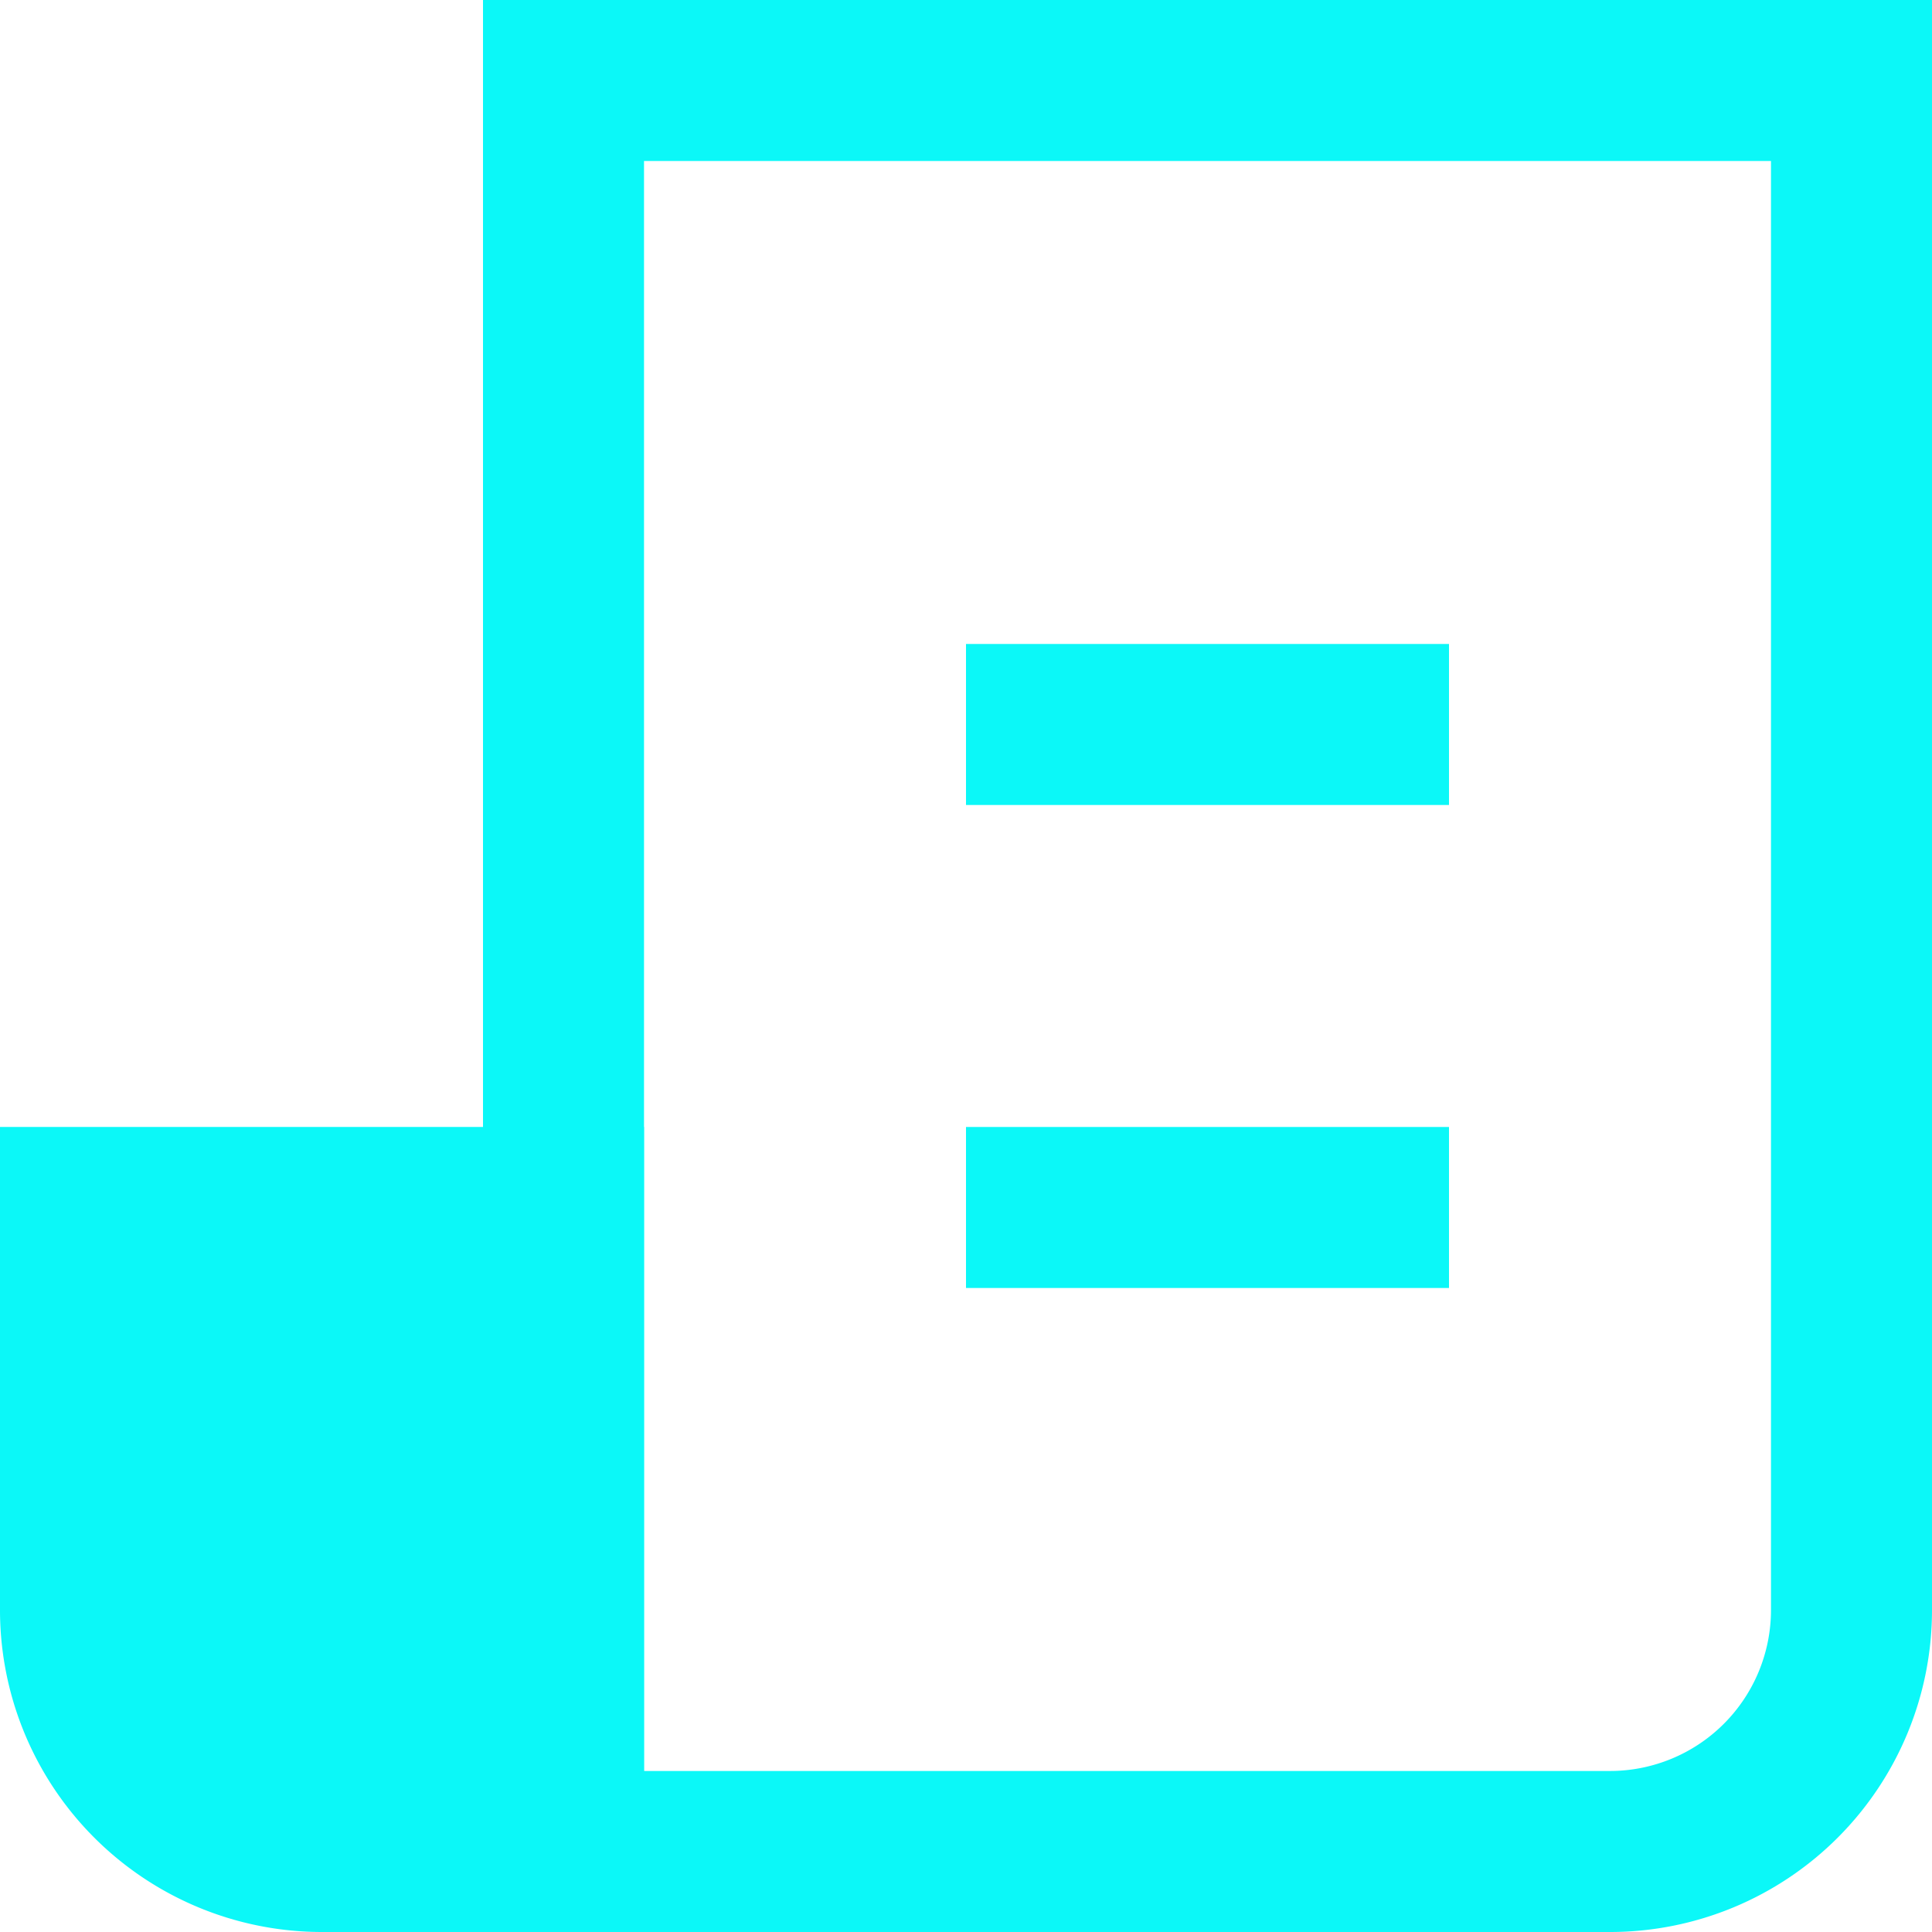
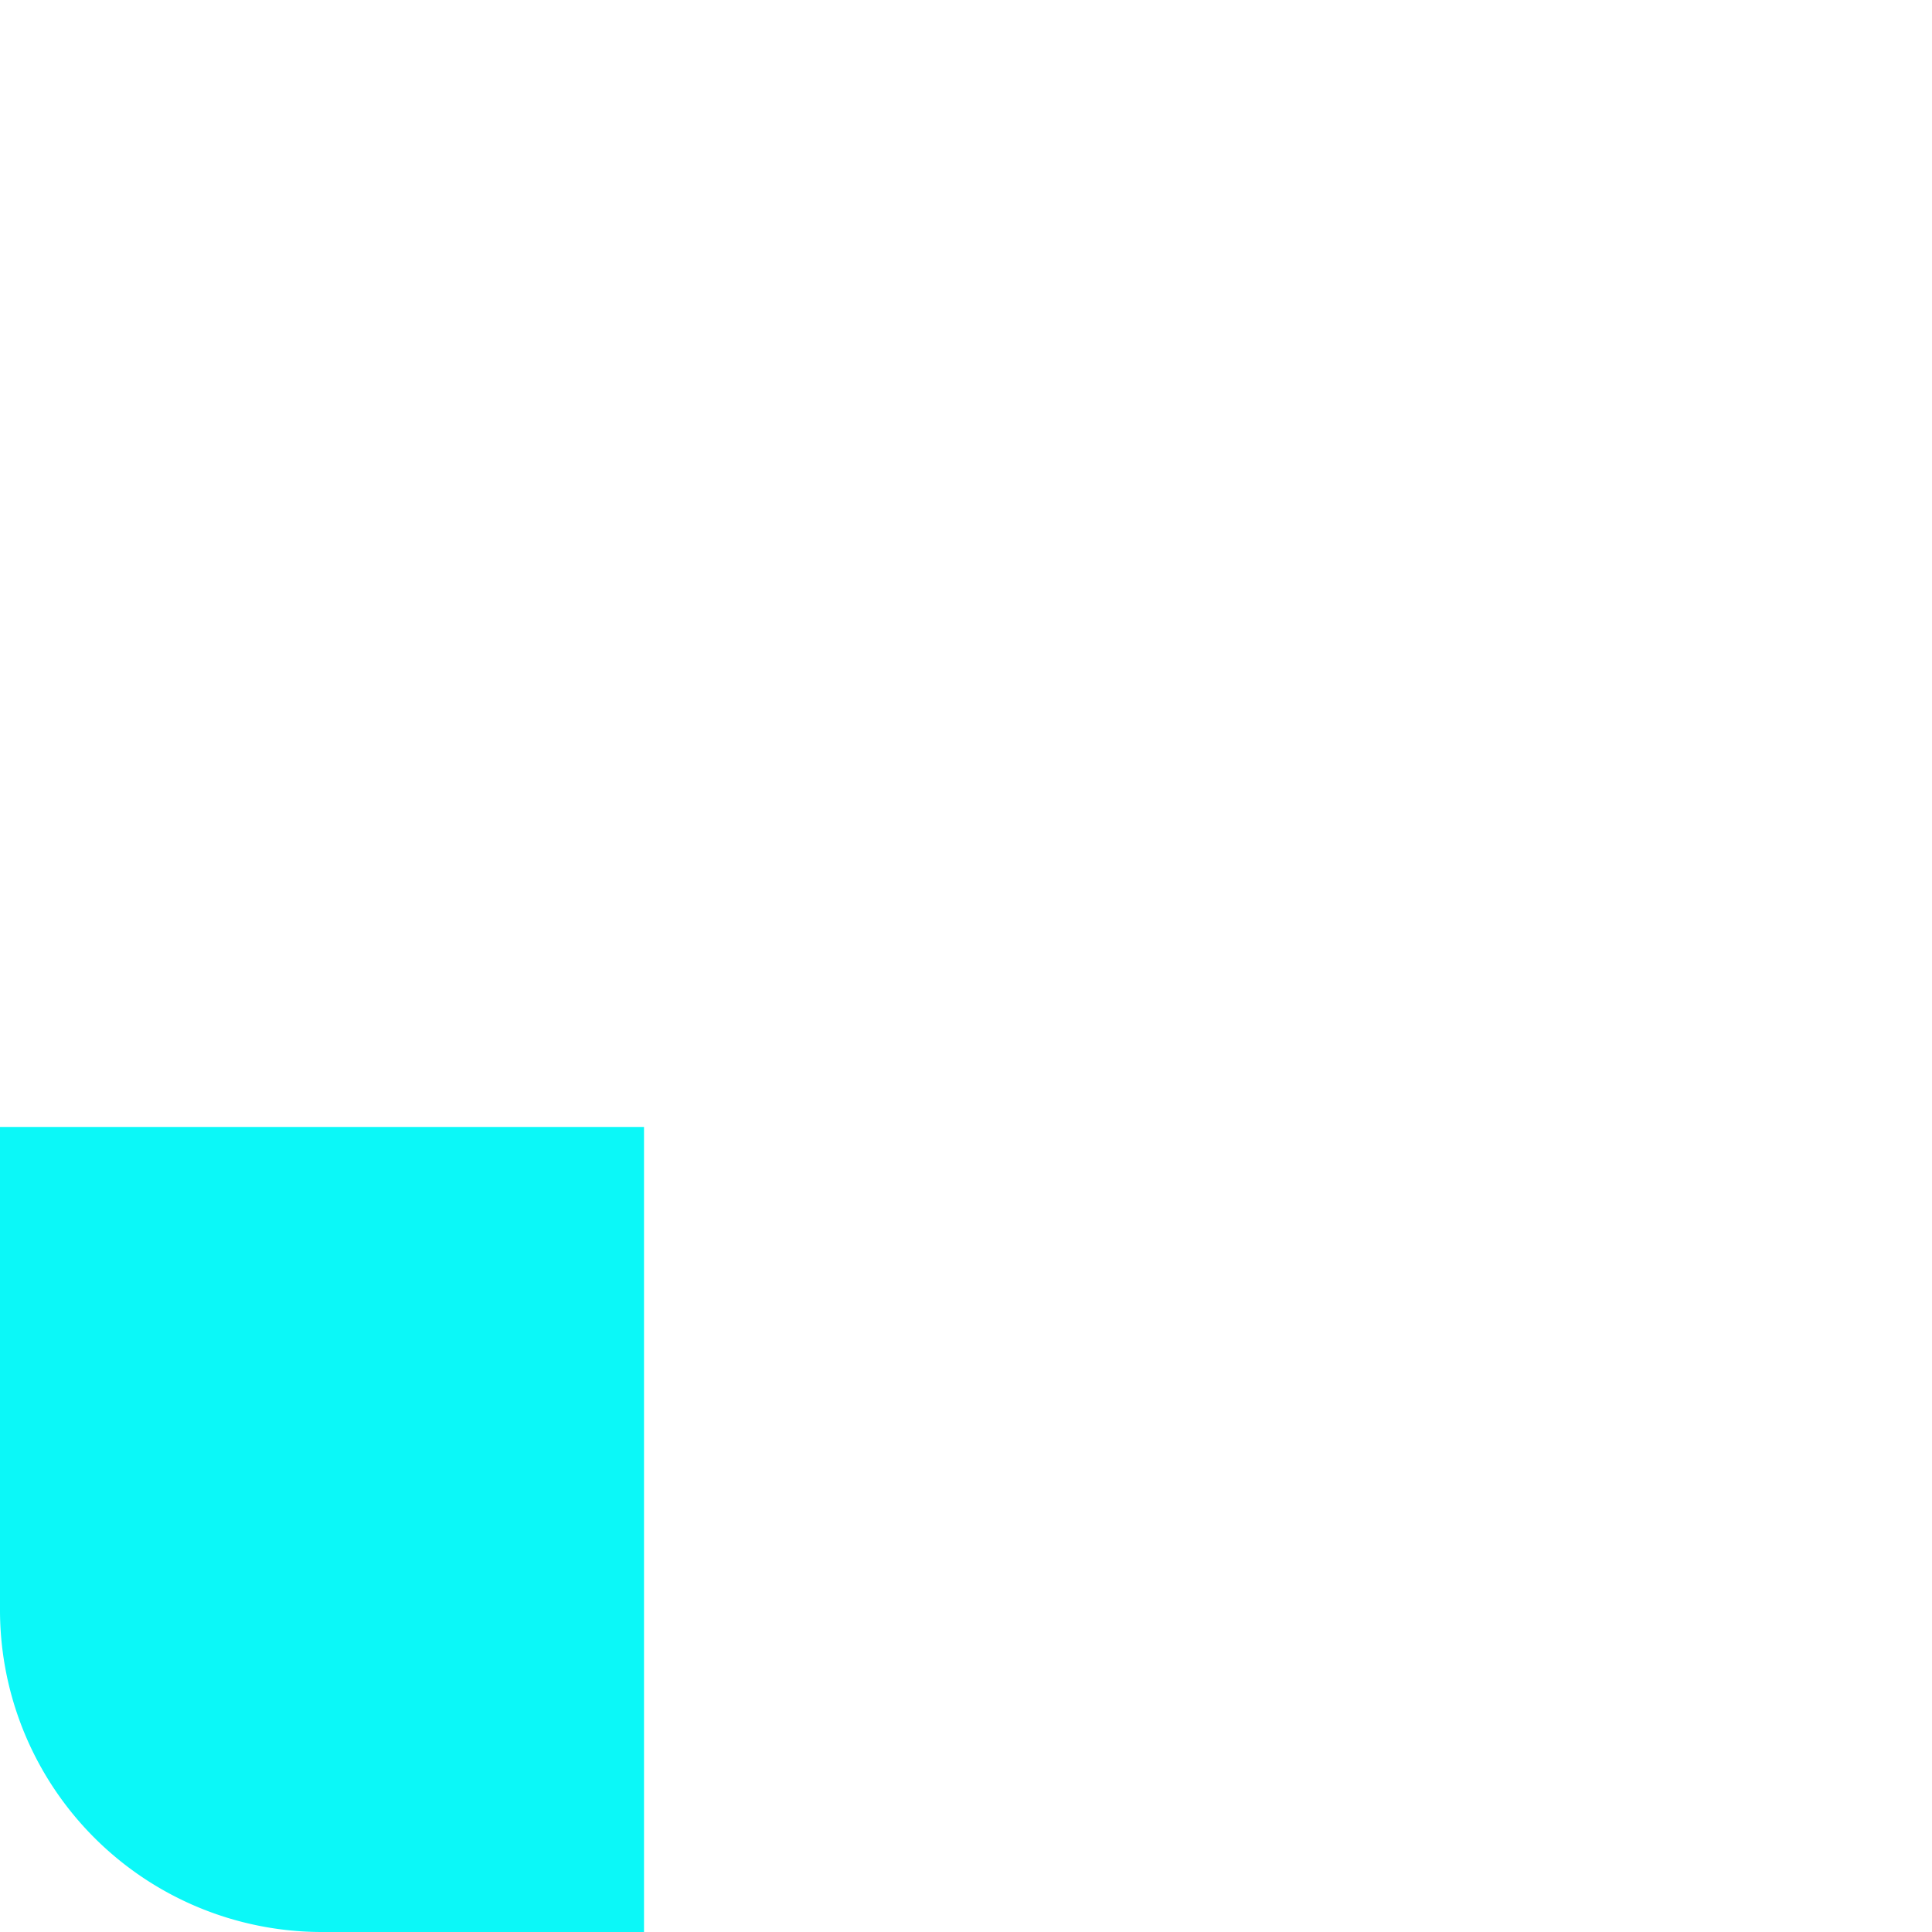
<svg xmlns="http://www.w3.org/2000/svg" width="47" height="47" fill="none">
  <path d="M0 27.416h15.667V47H7.833A7.833 7.833 0 0 1 0 39.166v-11.75Z" fill="#0BF8F8" />
-   <path fill-rule="evenodd" clip-rule="evenodd" d="M43.083 3.917H15.667v39.166h23.5a3.917 3.917 0 0 0 3.916-3.916V3.917ZM11.75 0v47h27.417A7.833 7.833 0 0 0 47 39.167V0H11.75Z" fill="#0BF8F8" />
-   <path fill="#0BF8F8" d="M23.5 15.666h11.75v3.917H23.5zM23.5 27.416h11.75v3.917H23.5z" />
</svg>